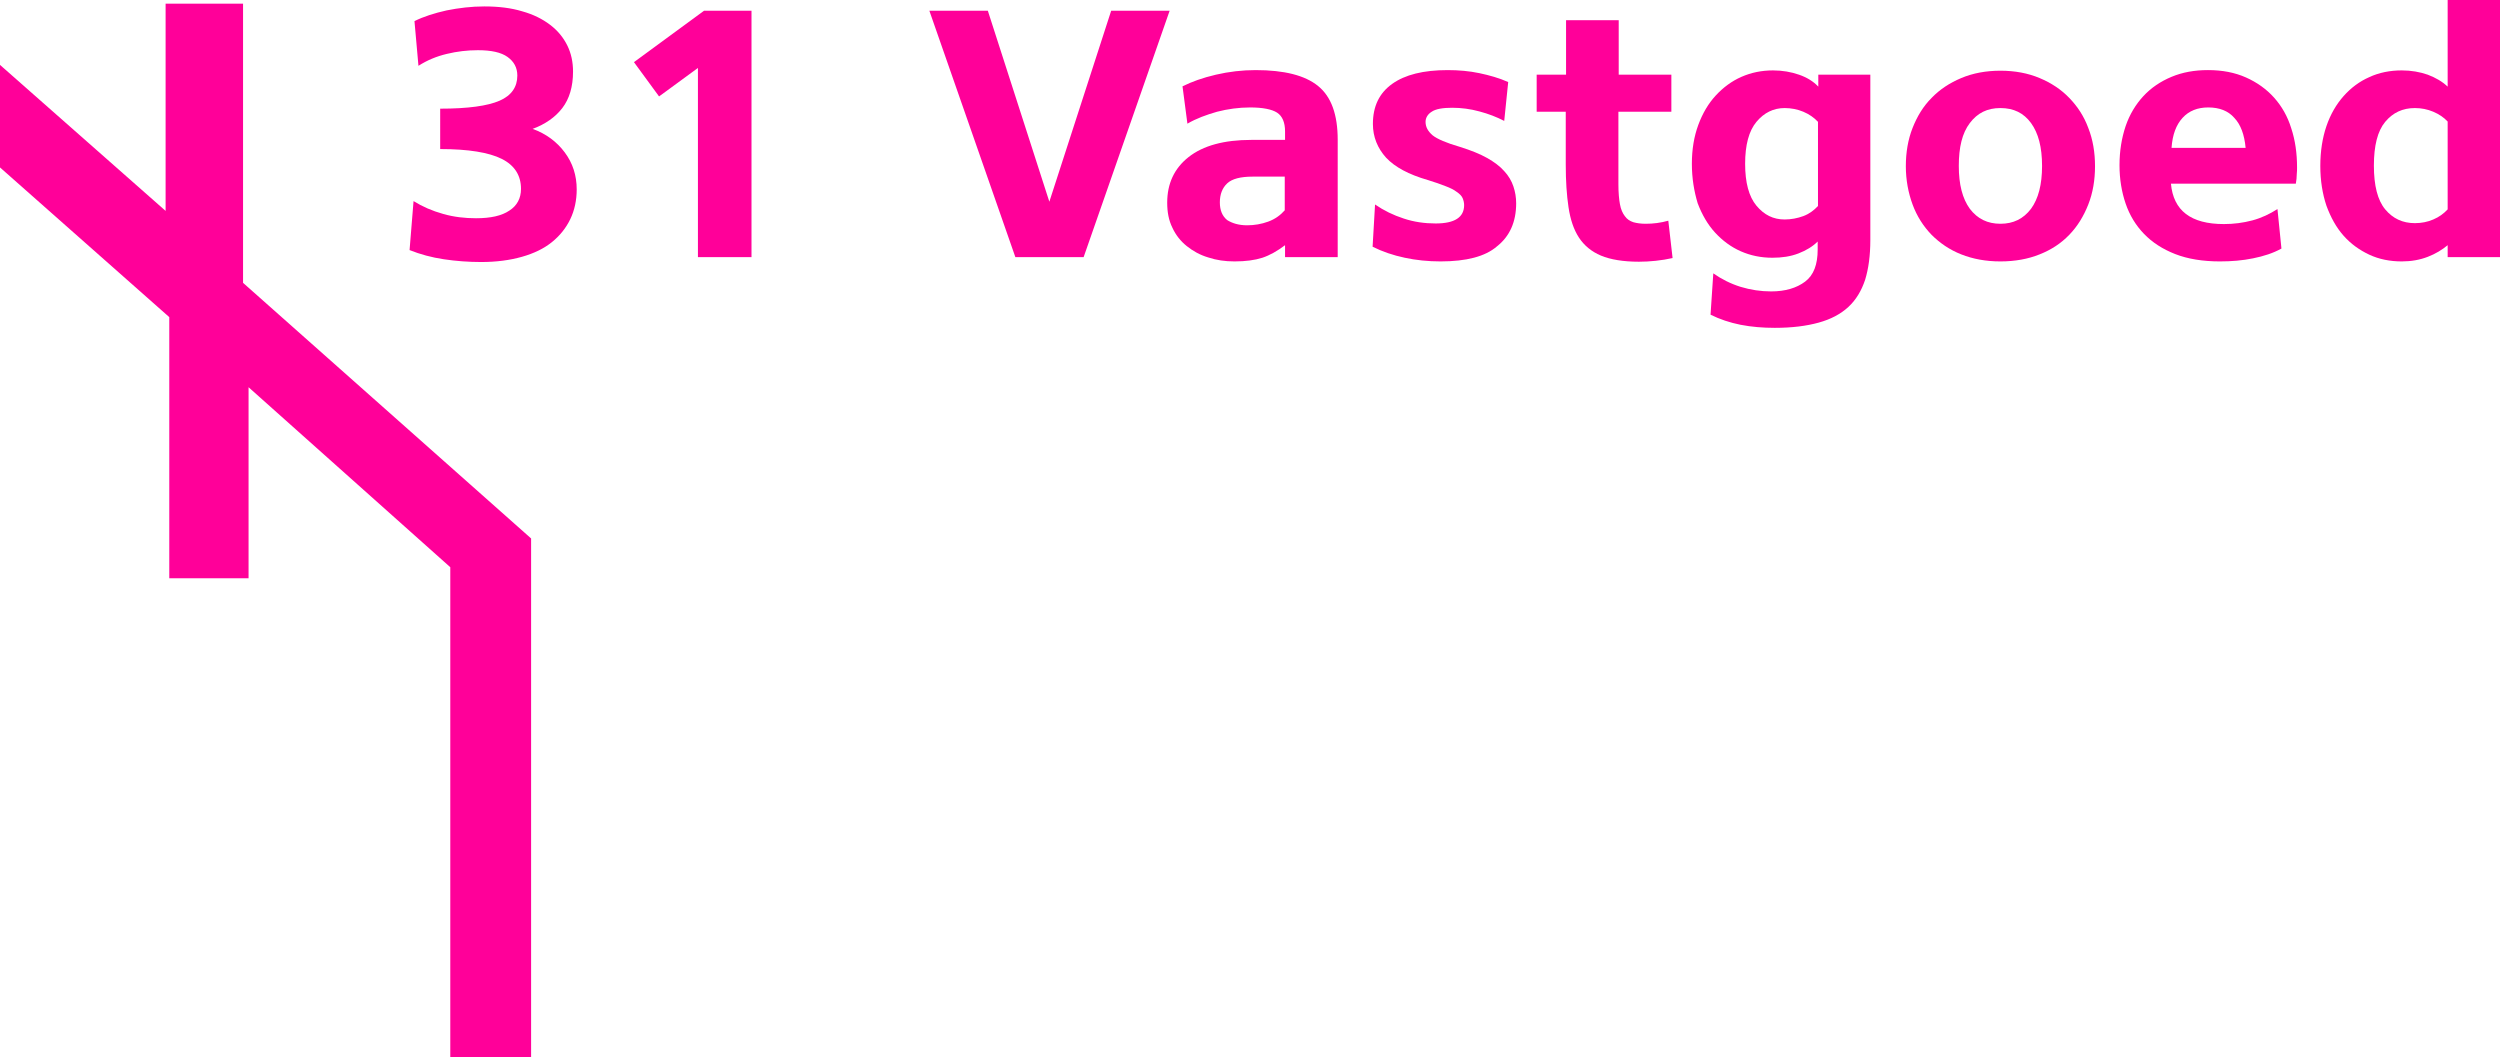
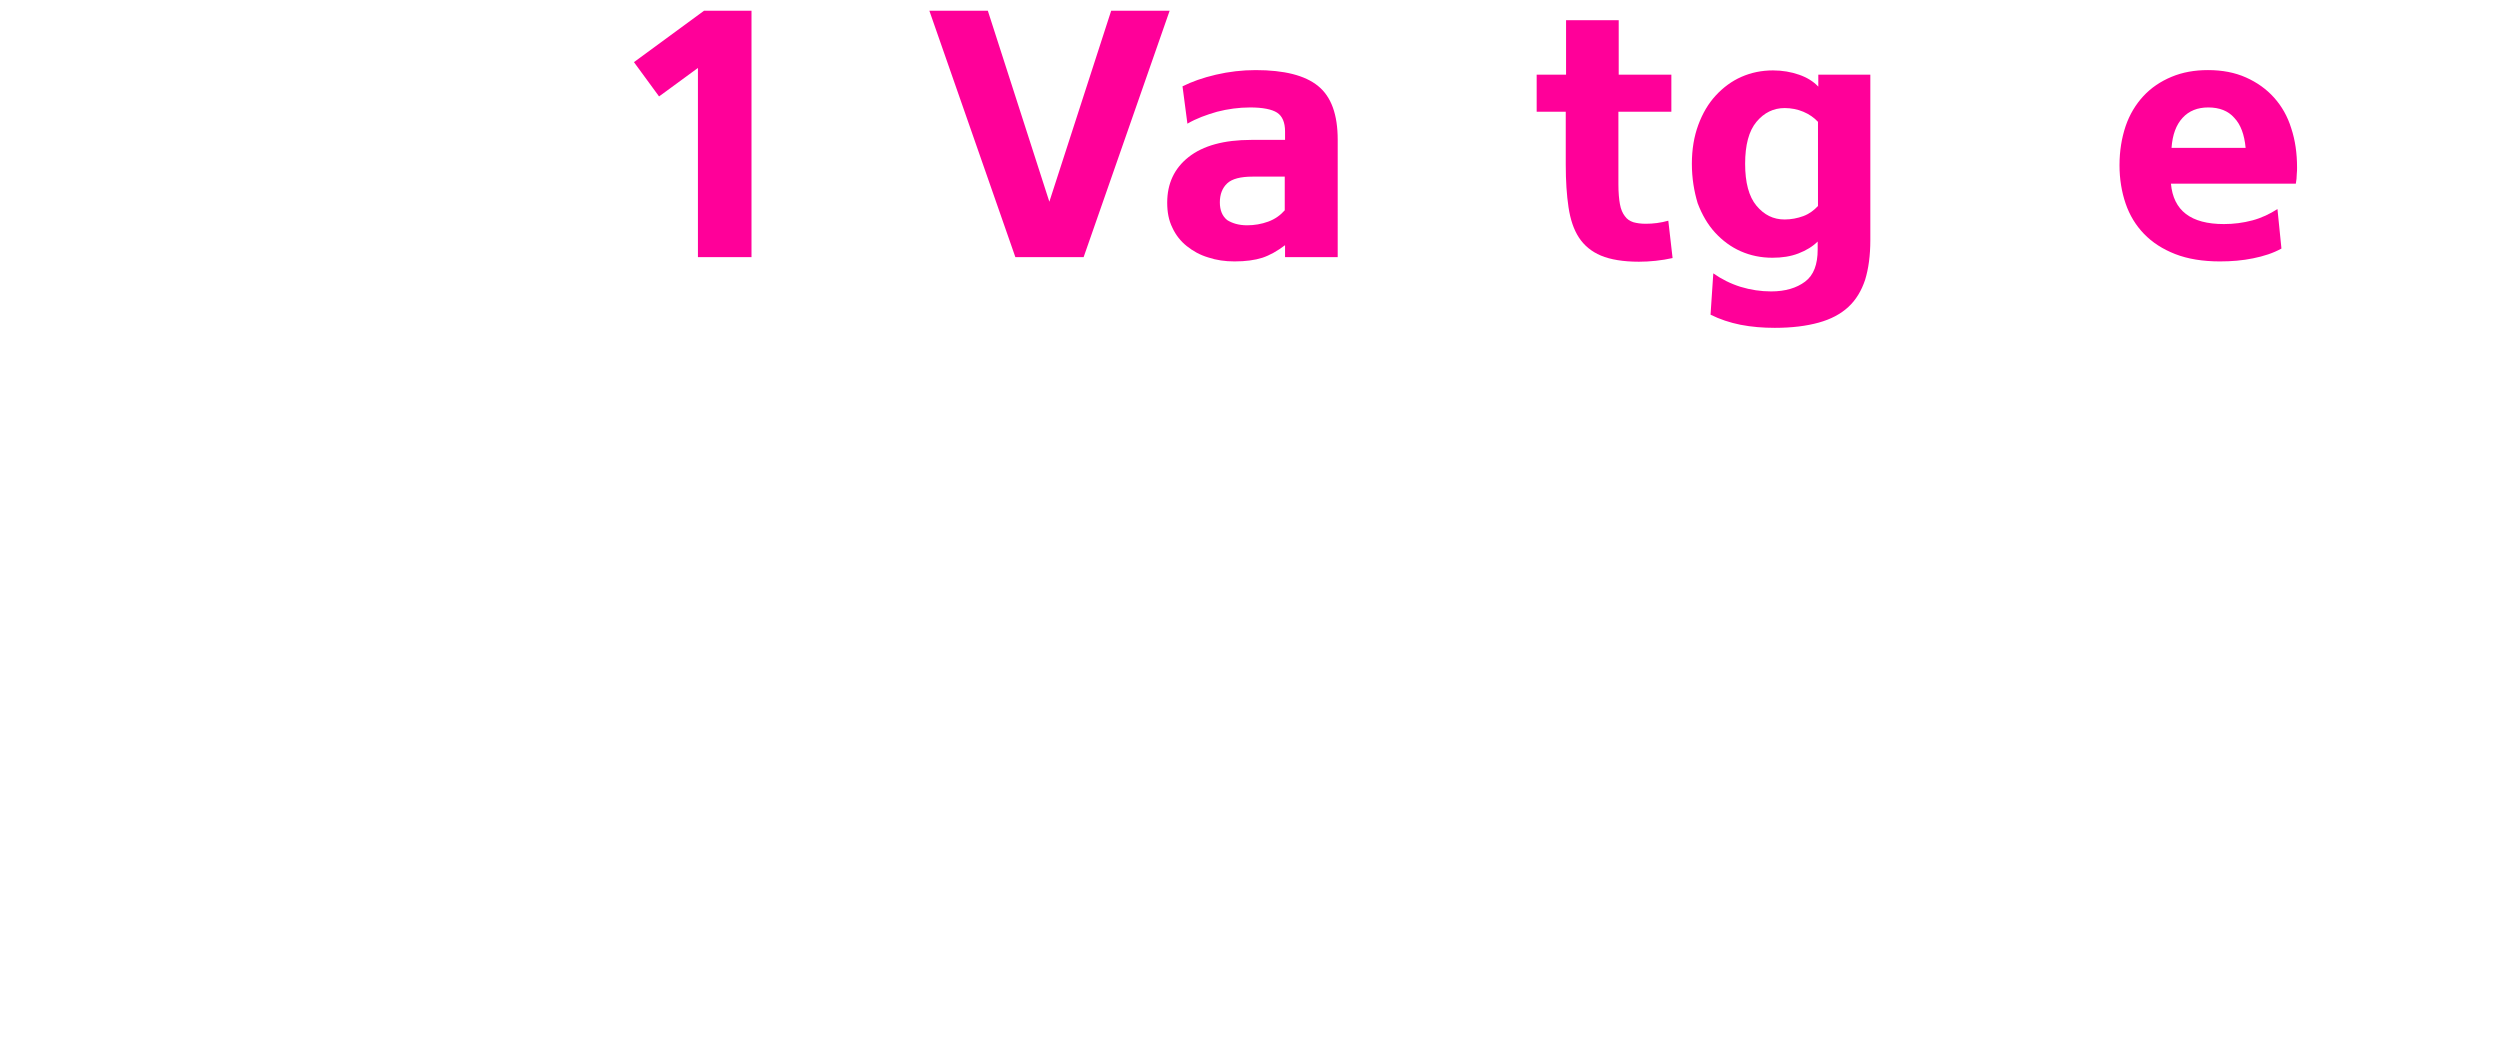
<svg xmlns="http://www.w3.org/2000/svg" version="1.1" id="Versie_2_1_" x="0px" y="0px" viewBox="0 0 816.7 345.3" style="enable-background:new 0 0 816.7 345.3;" xml:space="preserve">
  <style type="text/css">
	.st0{fill:#FF0099;}
</style>
  <g>
-     <path class="st0" d="M143.8,35.5c9.1,0,15.5-0.9,19.4-2.6c3.9-1.7,5.8-4.5,5.8-8.2c0-2.6-1.1-4.6-3.2-6.1c-2.1-1.5-5.3-2.2-9.7-2.2   c-3.4,0-6.8,0.4-10.1,1.2c-3.4,0.8-6.5,2.1-9.3,3.9l-1.3-14.6c3-1.5,6.5-2.6,10.5-3.5c4-0.8,8.1-1.3,12.3-1.3   c4.7,0,8.8,0.5,12.4,1.6c3.6,1,6.6,2.5,9.1,4.4c2.5,1.9,4.3,4.1,5.6,6.7c1.3,2.6,1.9,5.5,1.9,8.6c0,4.9-1.2,8.9-3.5,11.9   c-2.3,3-5.6,5.3-9.7,6.8c4.4,1.6,7.9,4.2,10.5,7.7c2.6,3.5,3.9,7.5,3.9,12.1c0,3.5-0.7,6.8-2.1,9.7c-1.4,2.9-3.4,5.4-6,7.5   c-2.6,2.1-5.9,3.7-9.8,4.8c-3.9,1.1-8.3,1.7-13.3,1.7c-4.1,0-8.2-0.3-12.2-0.9s-7.7-1.6-11.2-3l1.3-16c2.9,1.8,6.1,3.2,9.7,4.2   c3.5,1,7.1,1.4,10.7,1.4c4.8,0,8.4-0.8,10.9-2.5c2.5-1.6,3.8-4,3.8-7.1c0-4.4-2.1-7.7-6.3-9.8c-4.2-2.1-10.9-3.2-20.1-3.2V35.5z" />
    <path class="st0" d="M215.3,31.5l-8.2-11.2L230,3.5h15.5V84H228V22.2L215.3,31.5z" />
    <path class="st0" d="M363,3.5h19.1L354,84h-22.3L303.6,3.5h19.1l20.1,62.4L363,3.5z" />
    <path class="st0" d="M403.3,85.4c-3.1,0-5.9-0.4-8.6-1.3c-2.7-0.8-5-2.1-7-3.7c-2-1.6-3.6-3.6-4.7-6c-1.2-2.4-1.7-5.1-1.7-8.2   c0-6.2,2.3-11.2,7-14.9c4.7-3.7,11.5-5.6,20.5-5.6h11v-2.8c0-2.9-0.9-5-2.6-6.1c-1.7-1.1-4.7-1.7-8.8-1.7c-3.7,0-7.3,0.5-10.8,1.4   c-3.5,1-6.8,2.2-9.7,3.9l-1.6-12.2c3-1.5,6.6-2.8,10.9-3.8c4.3-1,8.6-1.5,13-1.5c9.3,0,16.1,1.7,20.4,5.2c4.3,3.5,6.4,9.3,6.4,17.6   V84h-17.2v-3.9c-2.5,1.9-5,3.3-7.4,4.1C409.9,85,406.9,85.4,403.3,85.4z M407.4,73.6c2.4,0,4.7-0.4,6.9-1.2c2.2-0.8,4-2.1,5.4-3.7   v-11h-10.5c-3.9,0-6.7,0.7-8.3,2.2c-1.6,1.5-2.4,3.6-2.4,6.2c0,2.6,0.8,4.5,2.4,5.8C402.5,72.9,404.6,73.6,407.4,73.6z" />
-     <path class="st0" d="M470.6,85.4c-4.1,0-8-0.4-11.7-1.2c-3.8-0.8-7.3-2-10.5-3.6l0.8-13.8c2.9,2,6,3.5,9.4,4.6   c3.3,1.1,6.8,1.6,10.4,1.6c6.2,0,9.3-2,9.3-6c0-0.8-0.2-1.6-0.5-2.3c-0.3-0.7-1-1.4-1.9-2c-0.9-0.7-2.1-1.3-3.7-1.9   c-1.5-0.6-3.5-1.3-5.8-2c-6.2-1.8-10.7-4.2-13.6-7.3c-2.8-3.1-4.3-6.8-4.3-11c0-5.8,2.1-10.1,6.3-13.1c4.2-3,10.2-4.5,18.1-4.5   c3.6,0,7.1,0.3,10.4,1c3.3,0.7,6.5,1.6,9.4,2.9l-1.3,12.7c-2.5-1.3-5.1-2.3-8.1-3.1c-2.9-0.8-5.9-1.2-8.9-1.2   c-3.1,0-5.4,0.4-6.7,1.3c-1.3,0.8-2,2-2,3.3c0,1.7,0.8,3.1,2.3,4.4c1.5,1.2,4.5,2.5,9,3.8c3.5,1.1,6.5,2.3,8.8,3.6   c2.3,1.3,4.2,2.7,5.6,4.3c1.4,1.5,2.4,3.2,3,5c0.6,1.8,0.9,3.6,0.9,5.5c0,6.1-2.1,10.8-6.3,14.1C485.2,83.8,479,85.4,470.6,85.4z" />
    <path class="st0" d="M502,24.4h9.6V6.6h17.2v17.8H546v12.1h-17.3v23.7c0,2.7,0.2,4.9,0.5,6.5c0.3,1.7,0.9,3,1.6,3.9   c0.7,1,1.6,1.6,2.8,2c1.1,0.3,2.4,0.5,4,0.5c2.5,0,4.9-0.3,7.4-1l1.4,12.2c-1.8,0.4-3.6,0.7-5.5,0.9c-1.9,0.2-3.7,0.3-5.5,0.3   c-5.1,0-9.3-0.7-12.4-2c-3.1-1.3-5.5-3.3-7.2-5.9c-1.7-2.6-2.8-5.9-3.4-9.9c-0.6-4-0.9-8.6-0.9-13.9V36.5H502V24.4z" />
    <path class="st0" d="M552.7,53.5c0-4.7,0.7-8.9,2.1-12.7c1.4-3.8,3.3-7,5.7-9.6s5.2-4.7,8.4-6.1c3.2-1.4,6.6-2.1,10.3-2.1   c3.1,0,5.9,0.5,8.5,1.4s4.7,2.2,6.3,3.9v-3.9H611v54c0,5.1-0.6,9.4-1.7,13c-1.2,3.6-3,6.6-5.5,8.9c-2.5,2.3-5.7,4-9.7,5.1   c-4,1.1-8.7,1.7-14.3,1.7c-3.9,0-7.6-0.3-11.2-1c-3.5-0.7-6.8-1.8-9.8-3.3l0.9-13.5c2.7,1.9,5.7,3.4,8.9,4.4c3.3,1,6.6,1.5,10,1.5   c4.6,0,8.3-1.1,11.1-3.2c2.8-2.1,4.1-5.6,4.1-10.5v-2.6c-1.6,1.6-3.7,2.9-6.3,3.9s-5.4,1.4-8.5,1.4c-3.7,0-7.1-0.7-10.3-2.1   c-3.2-1.4-6-3.5-8.4-6.1c-2.4-2.6-4.3-5.9-5.7-9.6C553.4,62.4,552.7,58.2,552.7,53.5z M570.1,53.5c0,6.1,1.2,10.7,3.7,13.7   c2.5,3,5.5,4.5,9.2,4.5c2.1,0,4.2-0.4,6.1-1.1s3.5-1.9,4.8-3.3V39.8c-1.3-1.4-2.9-2.5-4.8-3.3c-1.9-0.8-4-1.2-6.1-1.2   c-3.6,0-6.7,1.5-9.2,4.5C571.3,42.8,570.1,47.4,570.1,53.5z" />
-     <path class="st0" d="M653.5,85.4c-4.8,0-9-0.8-12.8-2.3c-3.8-1.5-7-3.7-9.7-6.4c-2.7-2.8-4.8-6.1-6.2-9.9s-2.2-8-2.2-12.5   s0.7-8.7,2.2-12.5c1.5-3.8,3.5-7.1,6.2-9.8c2.7-2.8,5.9-4.9,9.7-6.5s8.1-2.4,12.8-2.4s9,0.8,12.8,2.4c3.8,1.6,7,3.7,9.7,6.5   c2.7,2.8,4.8,6,6.2,9.8c1.5,3.8,2.2,8,2.2,12.5s-0.7,8.7-2.2,12.5s-3.5,7.1-6.2,9.9c-2.7,2.8-5.9,4.9-9.7,6.4   C662.6,84.6,658.3,85.4,653.5,85.4z M653.5,73.1c4.2,0,7.5-1.6,10-4.9c2.4-3.3,3.6-7.9,3.6-14s-1.2-10.7-3.6-14s-5.7-4.9-10-4.9   s-7.5,1.6-10,4.9s-3.6,7.9-3.6,14s1.2,10.7,3.6,14C646,71.5,649.3,73.1,653.5,73.1z" />
    <path class="st0" d="M725.2,85.4c-5.6,0-10.5-0.8-14.6-2.4c-4.1-1.6-7.5-3.8-10.2-6.6c-2.7-2.8-4.7-6.1-6-9.9c-1.3-3.8-2-8-2-12.5   c0-4.7,0.7-8.9,2-12.8c1.3-3.8,3.3-7.1,5.8-9.8c2.5-2.7,5.6-4.8,9.2-6.3c3.6-1.5,7.5-2.2,11.9-2.2c4.7,0,8.8,0.8,12.4,2.4   c3.6,1.6,6.7,3.8,9.2,6.6c2.5,2.8,4.4,6.1,5.6,10c1.3,3.9,1.9,8.2,1.9,12.8c0,0.6,0,1.4-0.1,2.3c0,0.9-0.1,1.9-0.3,3h-40.8   c0.8,8.8,6.5,13.2,17.3,13.2c3.2,0,6.3-0.4,9.3-1.2c3-0.8,5.7-2.1,8.2-3.7l1.3,12.9c-2.7,1.5-5.8,2.5-9.3,3.2   C732.6,85.1,729,85.4,725.2,85.4z M721.4,35.1c-3.5,0-6.3,1.1-8.4,3.4c-2.1,2.3-3.3,5.5-3.6,9.8h24.2c-0.4-4.3-1.6-7.6-3.7-9.8   C727.9,36.2,725,35.1,721.4,35.1z" />
-     <path class="st0" d="M799.6,80.1c-1.8,1.5-3.9,2.8-6.5,3.8c-2.6,1-5.4,1.5-8.5,1.5c-3.8,0-7.4-0.7-10.6-2.2c-3.2-1.5-6-3.5-8.4-6.2   c-2.4-2.7-4.2-6-5.6-9.8c-1.3-3.9-2-8.2-2-13c0-4.8,0.7-9.2,2-13s3.2-7.1,5.6-9.8c2.4-2.7,5.2-4.8,8.4-6.2   c3.2-1.5,6.8-2.2,10.6-2.2c3.1,0,5.9,0.5,8.5,1.4c2.6,1,4.7,2.2,6.5,3.9V0h17.2v84h-17.2V80.1z M799.6,39.7   c-1.2-1.3-2.8-2.4-4.7-3.2c-1.9-0.8-3.9-1.2-6-1.2c-4,0-7.2,1.5-9.7,4.5c-2.5,3-3.7,7.8-3.7,14.3s1.2,11.3,3.7,14.3   c2.5,3,5.7,4.5,9.7,4.5c2.1,0,4.2-0.4,6-1.2c1.9-0.8,3.4-1.9,4.7-3.3V39.7z" />
  </g>
-   <polygon class="st0" points="0,21.2 0,54.7 55.3,103.6 55.3,188.9 81.2,188.9 81.2,126.5 147.1,185.3 147.1,345.3 173.5,345.3   173.5,175.9 79.4,92.4 79.4,1.2 54.1,1.2 54.1,68.9 " />
</svg>